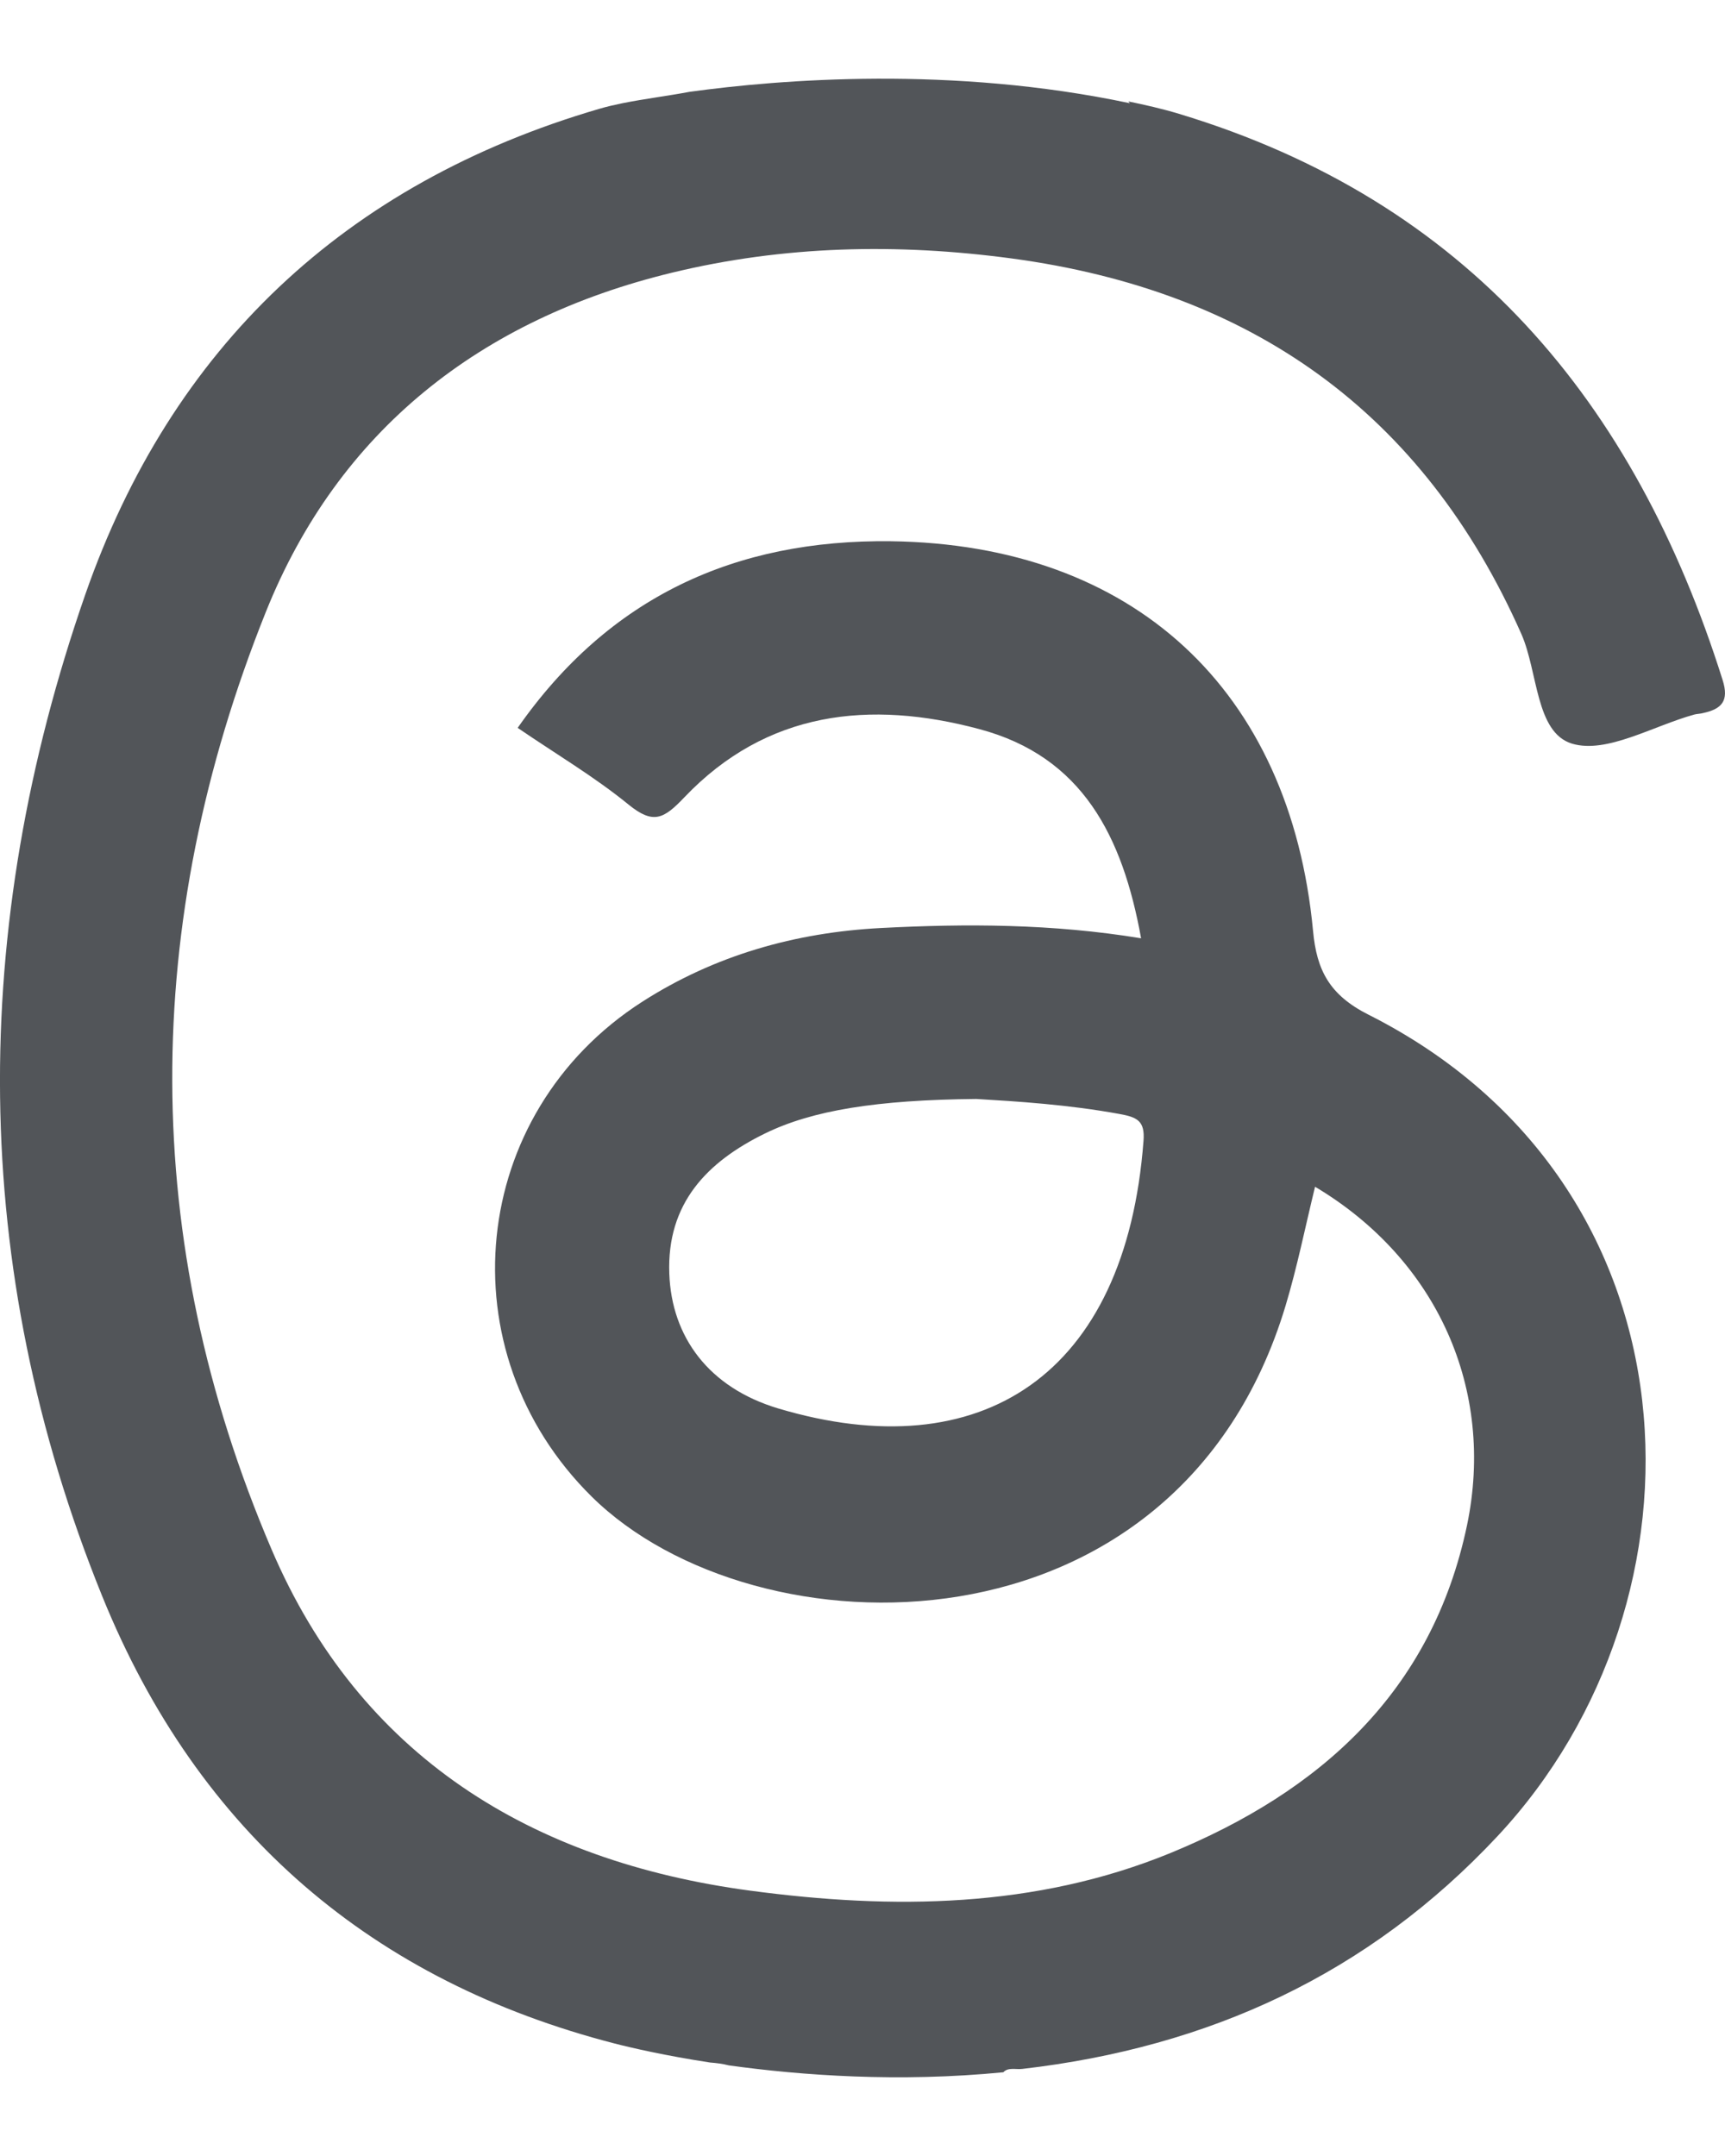
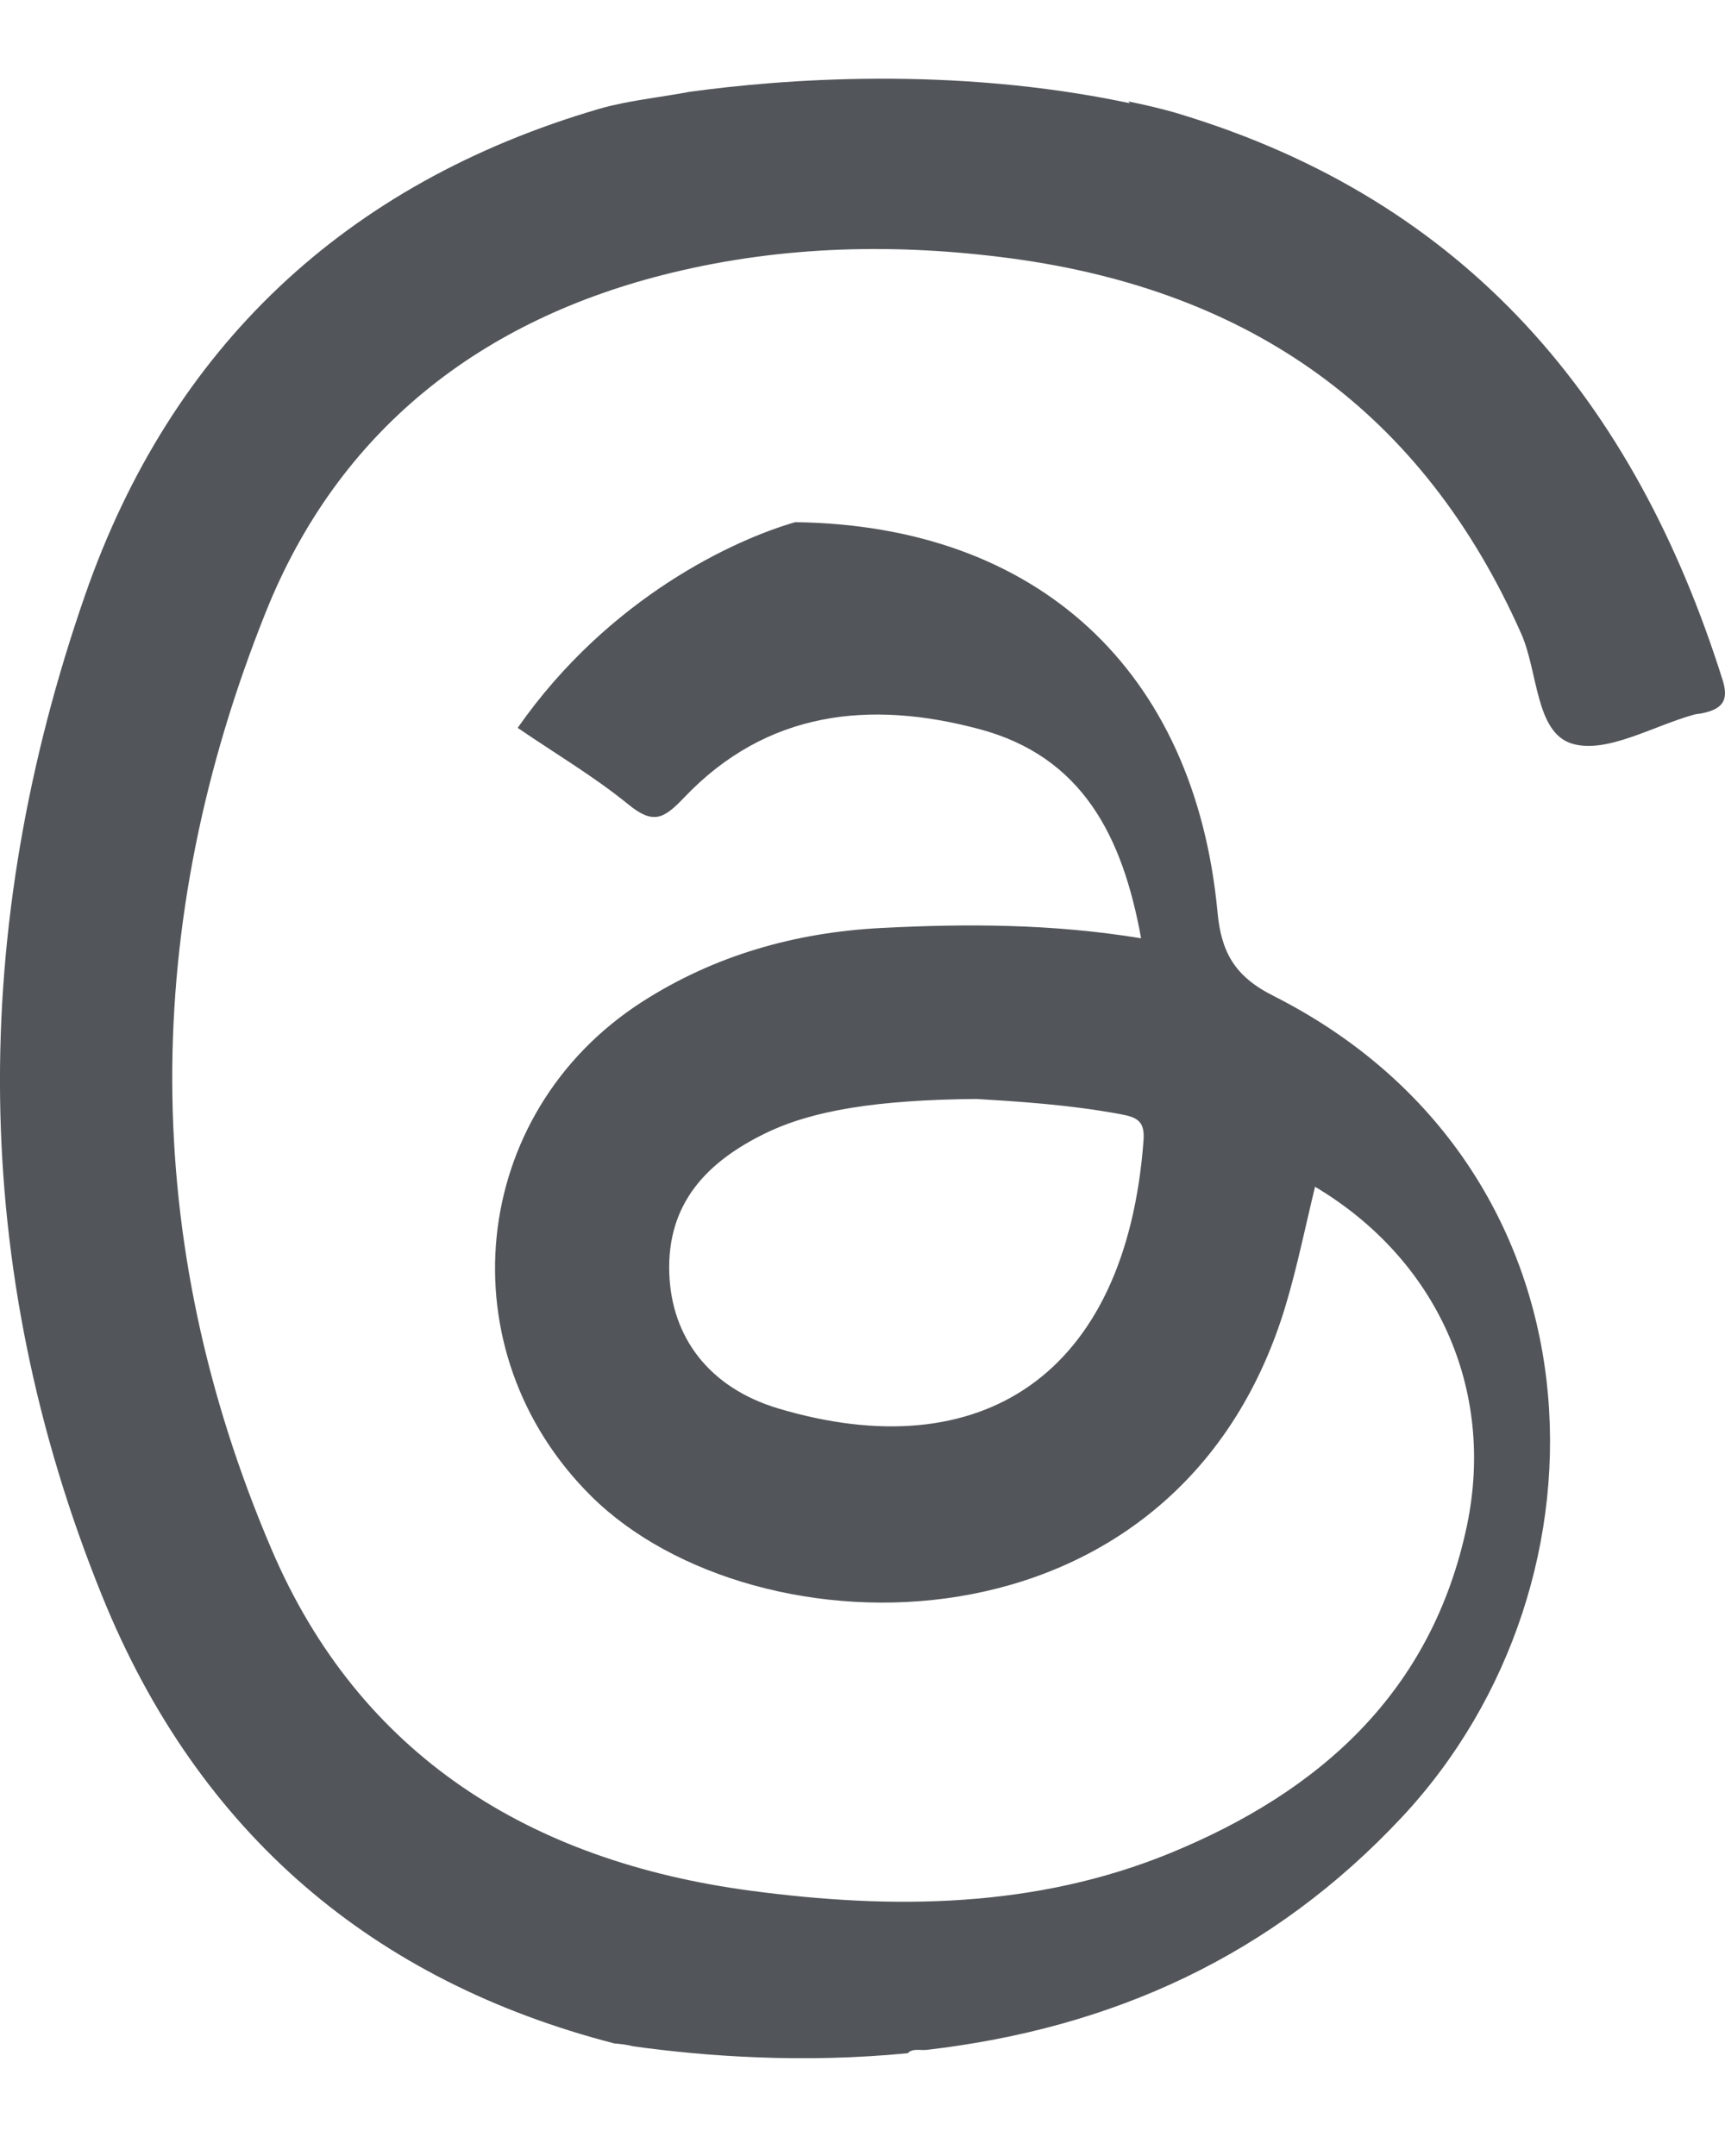
<svg xmlns="http://www.w3.org/2000/svg" version="1.0" x="0px" y="0px" width="20px" height="25px" viewBox="0 0 20 25" enable-background="new 0 0 20 25" xml:space="preserve">
  <g id="圖層_1">
</g>
  <g id="圖層_2">
    <g>
-       <path fill="#525559" d="M19.972,7.884c-1.018-3.231-2.964-5.555-6.302-6.564c-0.195-0.059-0.39-0.103-0.588-0.144    c0.011,0.013,0.018,0.021,0.018,0.021C11.039,0.76,9.047,0.92,7.994,1.065C7.738,1.113,7.477,1.145,7.221,1.196l0,0    c-0.092,0.019-0.186,0.04-0.277,0.067c-2.947,0.863-4.959,2.771-5.955,5.63c-1.347,3.87-1.353,7.792,0.195,11.613    c1.12,2.766,3.158,4.471,5.94,5.189c0.198,0.051,0.587,0.141,1.108,0.221c0.073,0.006,0.146,0.014,0.217,0.033    c0.842,0.117,1.971,0.199,3.184,0.08c0.055-0.061,0.147-0.029,0.222-0.039c2.155-0.25,4.008-1.094,5.508-2.699    c2.561-2.741,2.409-7.554-1.494-9.524c-0.454-0.228-0.603-0.516-0.645-0.97c-0.264-2.803-2.087-4.485-4.896-4.521    C8.525,6.254,7.063,6.921,6.002,8.44c0.443,0.303,0.889,0.566,1.286,0.89c0.287,0.233,0.408,0.166,0.646-0.084    c0.955-1.003,2.151-1.131,3.419-0.792c1.2,0.319,1.664,1.249,1.877,2.426c-1.029-0.169-2.026-0.171-3.02-0.119    c-0.99,0.052-1.924,0.316-2.764,0.855c-2.015,1.294-2.29,4.053-0.587,5.737c1.894,1.871,6.791,1.954,8.046-2.212    c0.135-0.449,0.228-0.913,0.342-1.38c1.42,0.846,2.089,2.356,1.762,3.925c-0.407,1.938-1.709,3.09-3.439,3.801    c-1.565,0.641-3.217,0.658-4.873,0.436c-2.543-0.34-4.525-1.562-5.548-3.956c-1.535-3.589-1.514-7.258-0.068-10.868    c0.843-2.107,2.492-3.399,4.706-3.936c1.3-0.316,2.617-0.344,3.943-0.166c2.768,0.373,4.766,1.773,5.91,4.357    c0.193,0.44,0.163,1.14,0.586,1.269c0.402,0.121,0.942-0.207,1.42-0.338c0.032-0.008,0.069-0.008,0.101-0.017    C19.961,8.221,20.05,8.129,19.972,7.884z M13.258,13.229c-0.205,2.723-1.887,3.803-4.234,3.103    c-0.806-0.241-1.238-0.829-1.264-1.564c-0.03-0.814,0.437-1.297,1.114-1.627c0.546-0.266,1.29-0.387,2.445-0.398    c0.469,0.028,1.066,0.065,1.659,0.174C13.187,12.954,13.276,12.999,13.258,13.229z" />
+       <path fill="#525559" d="M19.972,7.884c-1.018-3.231-2.964-5.555-6.302-6.564c-0.195-0.059-0.39-0.103-0.588-0.144    c0.011,0.013,0.018,0.021,0.018,0.021C11.039,0.76,9.047,0.92,7.994,1.065C7.738,1.113,7.477,1.145,7.221,1.196l0,0    c-0.092,0.019-0.186,0.04-0.277,0.067c-2.947,0.863-4.959,2.771-5.955,5.63c-1.347,3.87-1.353,7.792,0.195,11.613    c1.12,2.766,3.158,4.471,5.94,5.189c0.073,0.006,0.146,0.014,0.217,0.033    c0.842,0.117,1.971,0.199,3.184,0.08c0.055-0.061,0.147-0.029,0.222-0.039c2.155-0.25,4.008-1.094,5.508-2.699    c2.561-2.741,2.409-7.554-1.494-9.524c-0.454-0.228-0.603-0.516-0.645-0.97c-0.264-2.803-2.087-4.485-4.896-4.521    C8.525,6.254,7.063,6.921,6.002,8.44c0.443,0.303,0.889,0.566,1.286,0.89c0.287,0.233,0.408,0.166,0.646-0.084    c0.955-1.003,2.151-1.131,3.419-0.792c1.2,0.319,1.664,1.249,1.877,2.426c-1.029-0.169-2.026-0.171-3.02-0.119    c-0.99,0.052-1.924,0.316-2.764,0.855c-2.015,1.294-2.29,4.053-0.587,5.737c1.894,1.871,6.791,1.954,8.046-2.212    c0.135-0.449,0.228-0.913,0.342-1.38c1.42,0.846,2.089,2.356,1.762,3.925c-0.407,1.938-1.709,3.09-3.439,3.801    c-1.565,0.641-3.217,0.658-4.873,0.436c-2.543-0.34-4.525-1.562-5.548-3.956c-1.535-3.589-1.514-7.258-0.068-10.868    c0.843-2.107,2.492-3.399,4.706-3.936c1.3-0.316,2.617-0.344,3.943-0.166c2.768,0.373,4.766,1.773,5.91,4.357    c0.193,0.44,0.163,1.14,0.586,1.269c0.402,0.121,0.942-0.207,1.42-0.338c0.032-0.008,0.069-0.008,0.101-0.017    C19.961,8.221,20.05,8.129,19.972,7.884z M13.258,13.229c-0.205,2.723-1.887,3.803-4.234,3.103    c-0.806-0.241-1.238-0.829-1.264-1.564c-0.03-0.814,0.437-1.297,1.114-1.627c0.546-0.266,1.29-0.387,2.445-0.398    c0.469,0.028,1.066,0.065,1.659,0.174C13.187,12.954,13.276,12.999,13.258,13.229z" />
    </g>
  </g>
</svg>